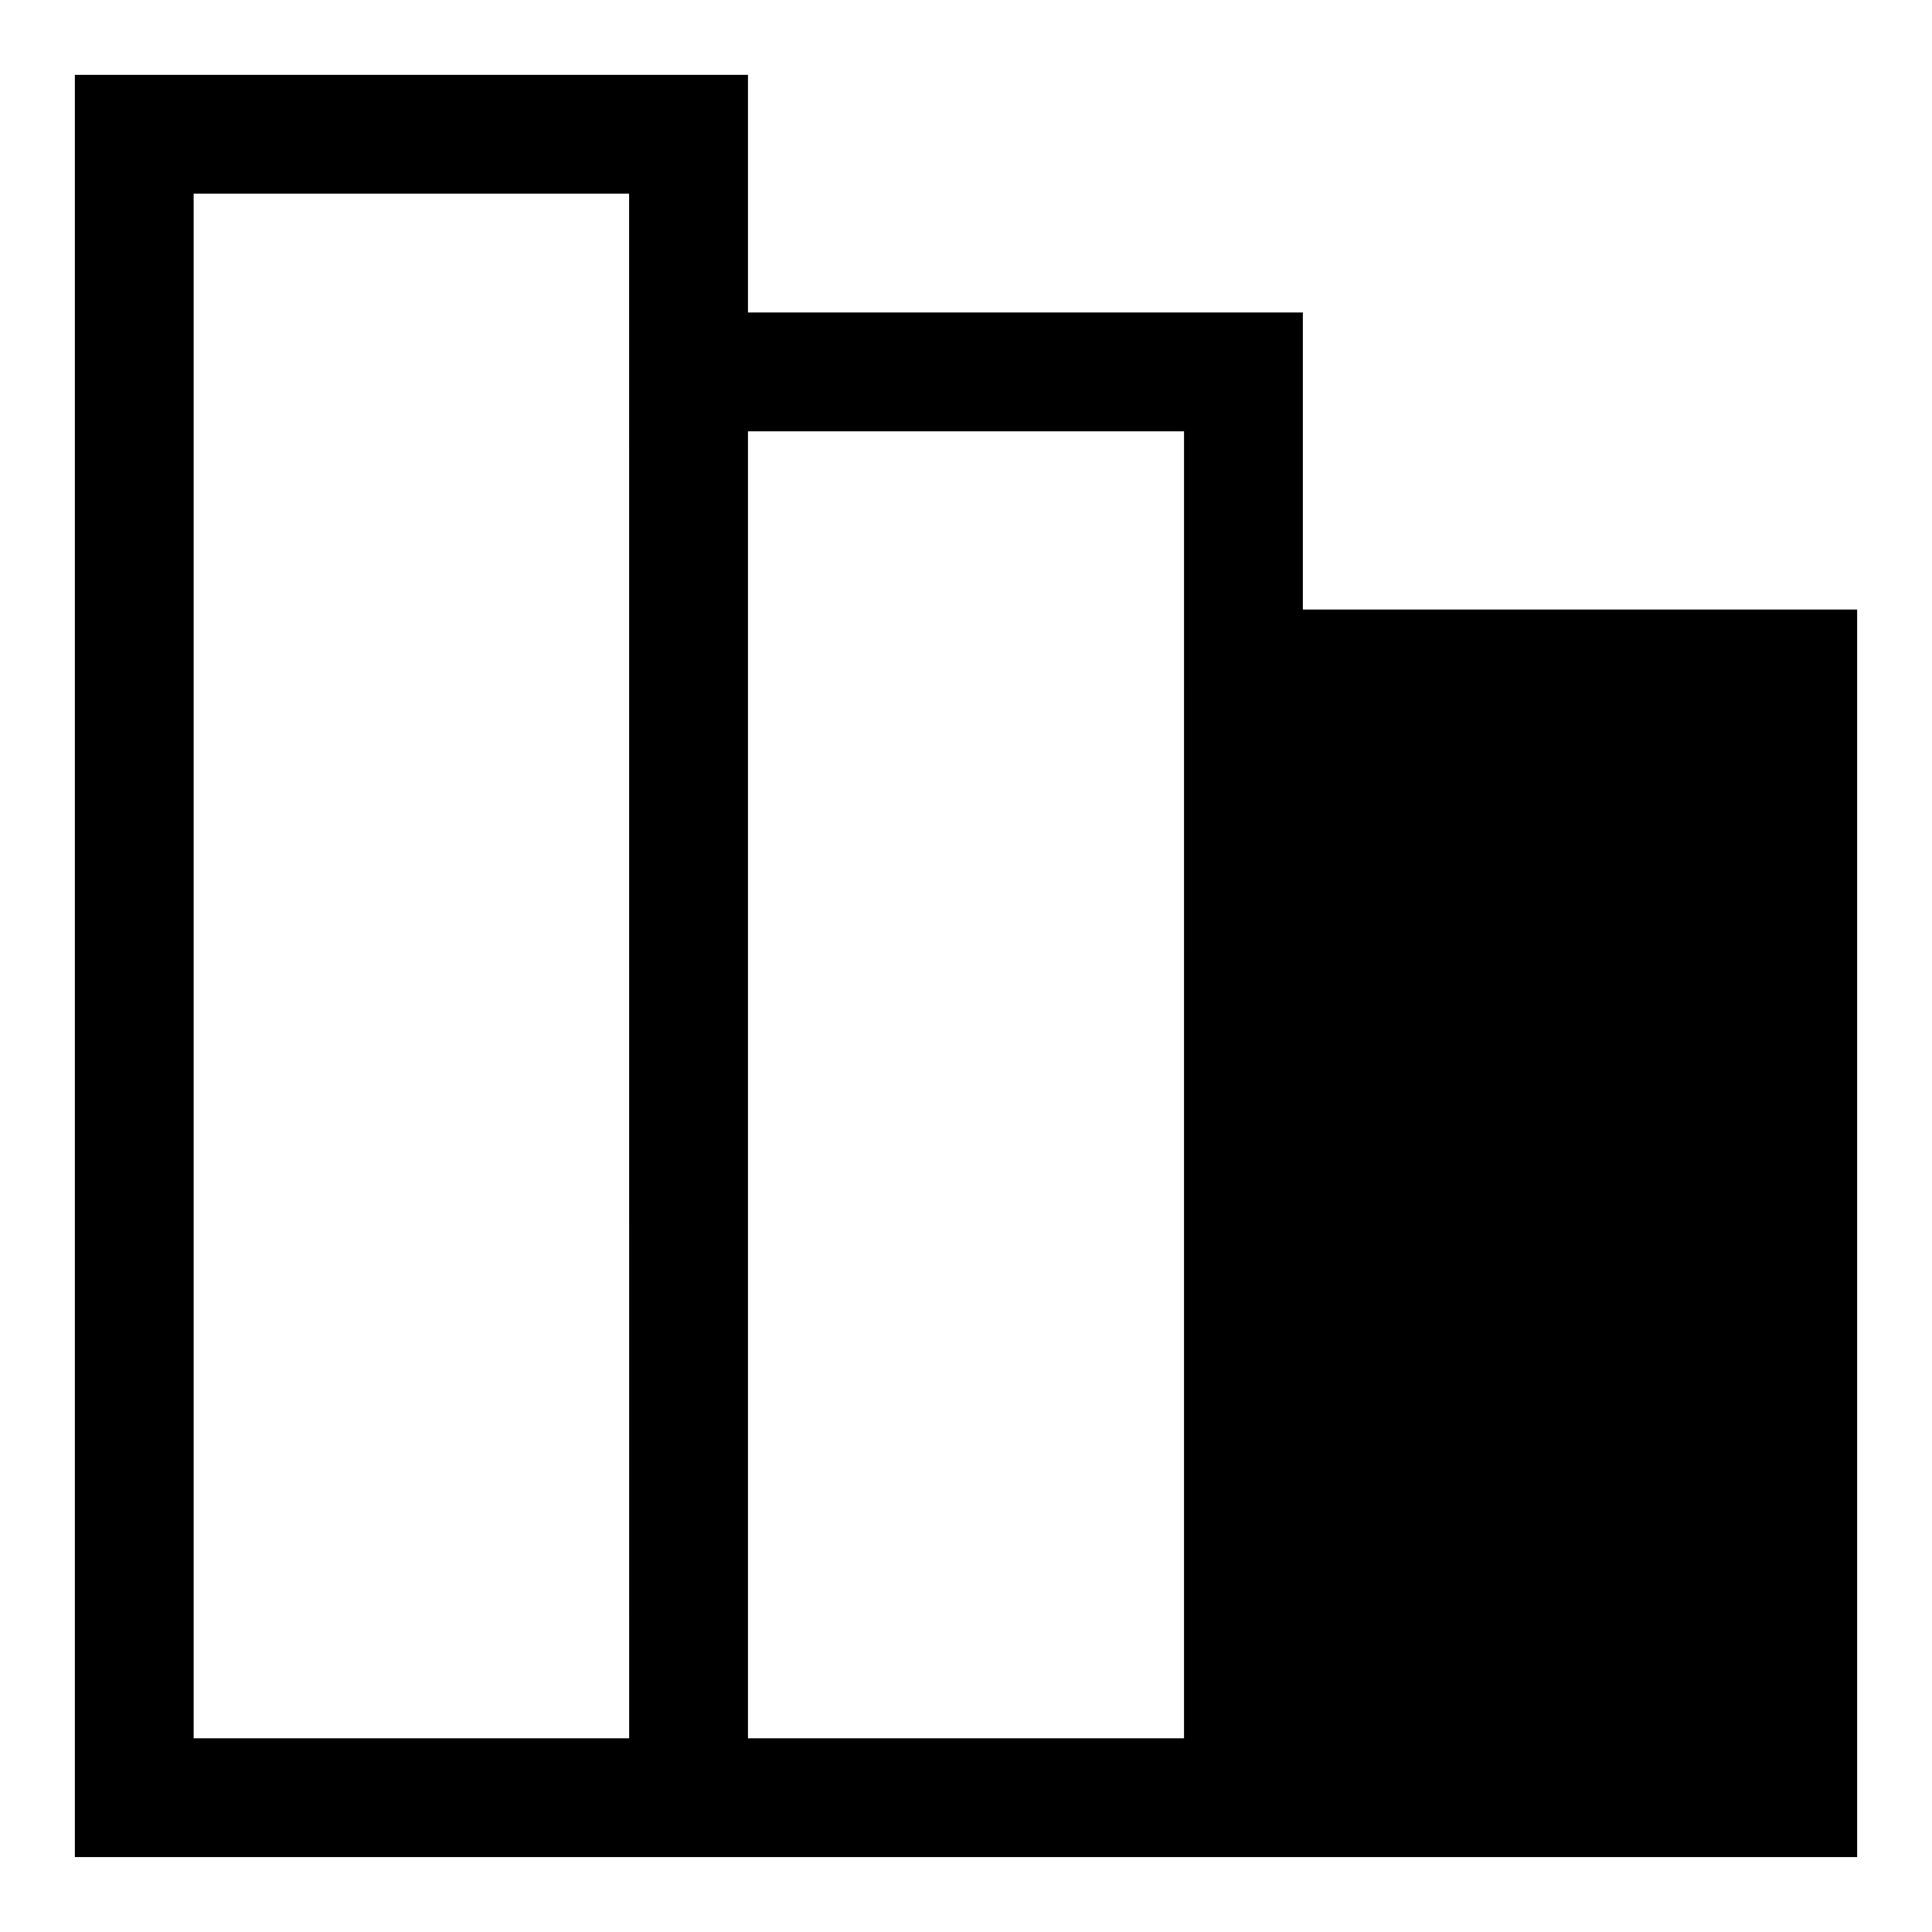
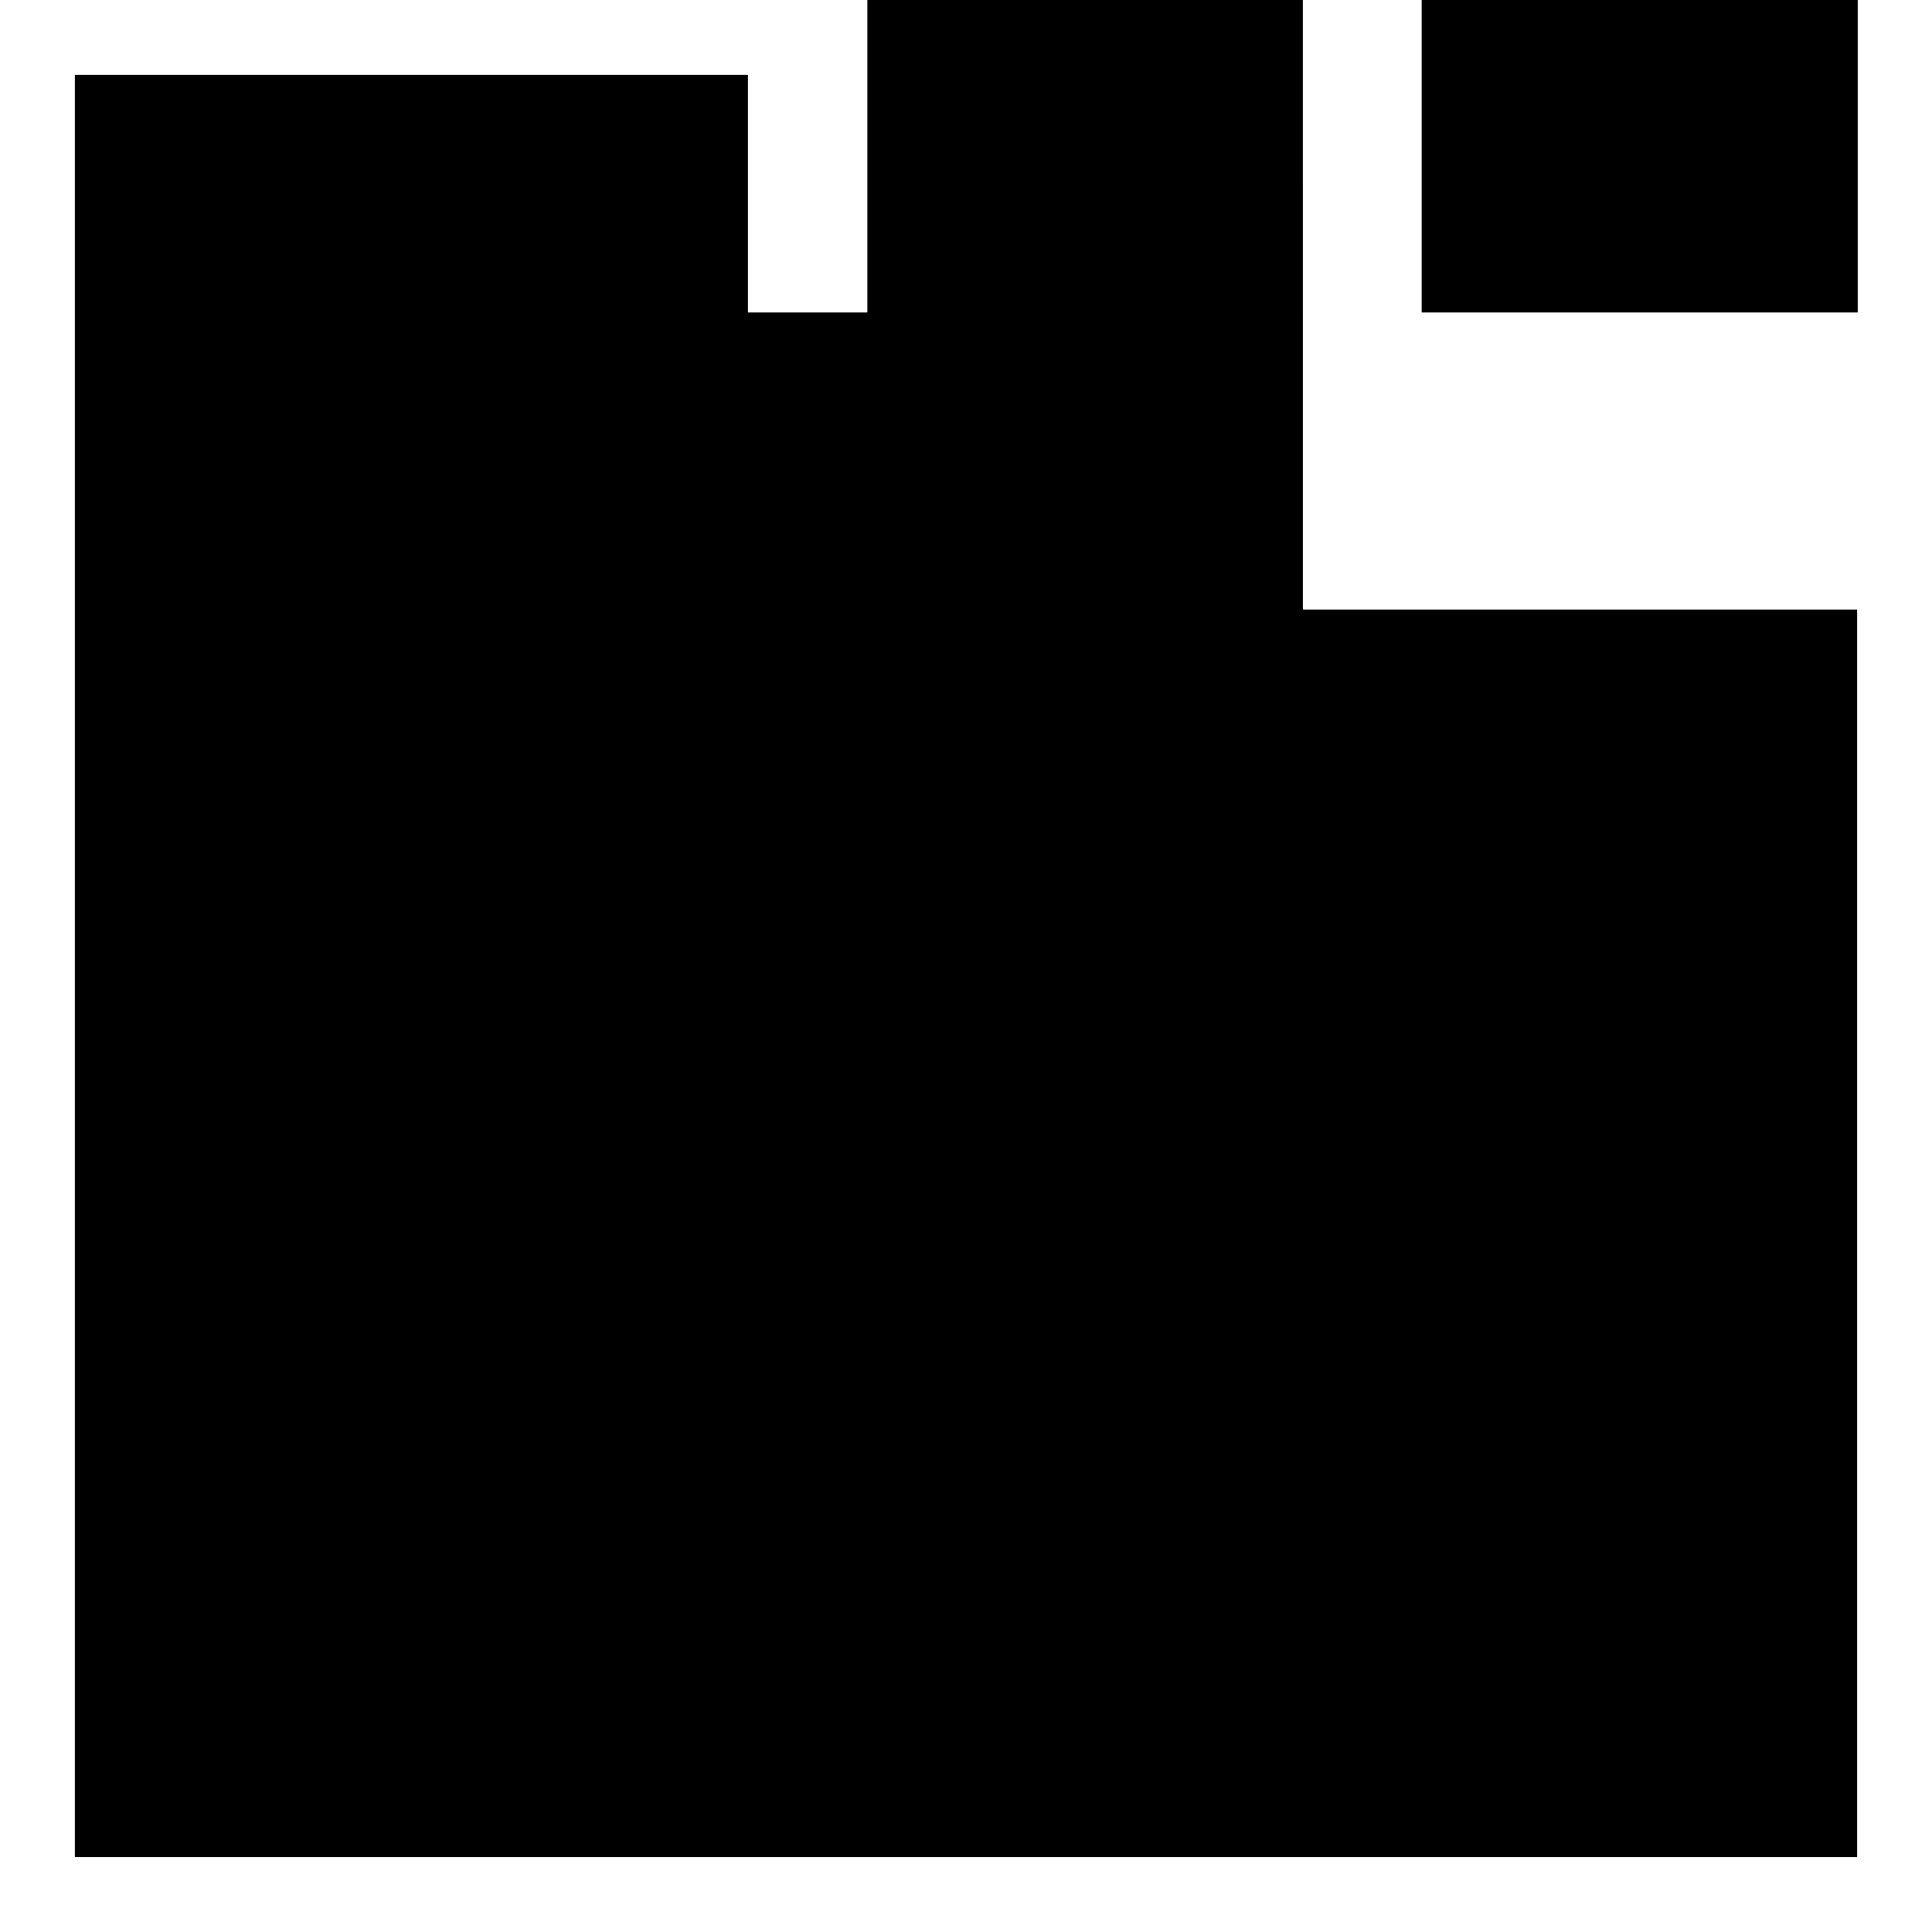
<svg xmlns="http://www.w3.org/2000/svg" fill="#000000" width="800px" height="800px" version="1.1" viewBox="144 144 512 512">
-   <path d="m489.27 226.81h-147.05v-62.977h-178.38v472.32h472.32v-330.62h-146.89zm-178.54 377.86h-115.41v-409.35h115.4zm147.05 0h-115.56v-346.37h115.56l-0.004 346.37z" />
+   <path d="m489.27 226.81h-147.05v-62.977h-178.38v472.32h472.32v-330.62h-146.89zh-115.41v-409.35h115.4zm147.05 0h-115.56v-346.37h115.56l-0.004 346.37z" />
</svg>